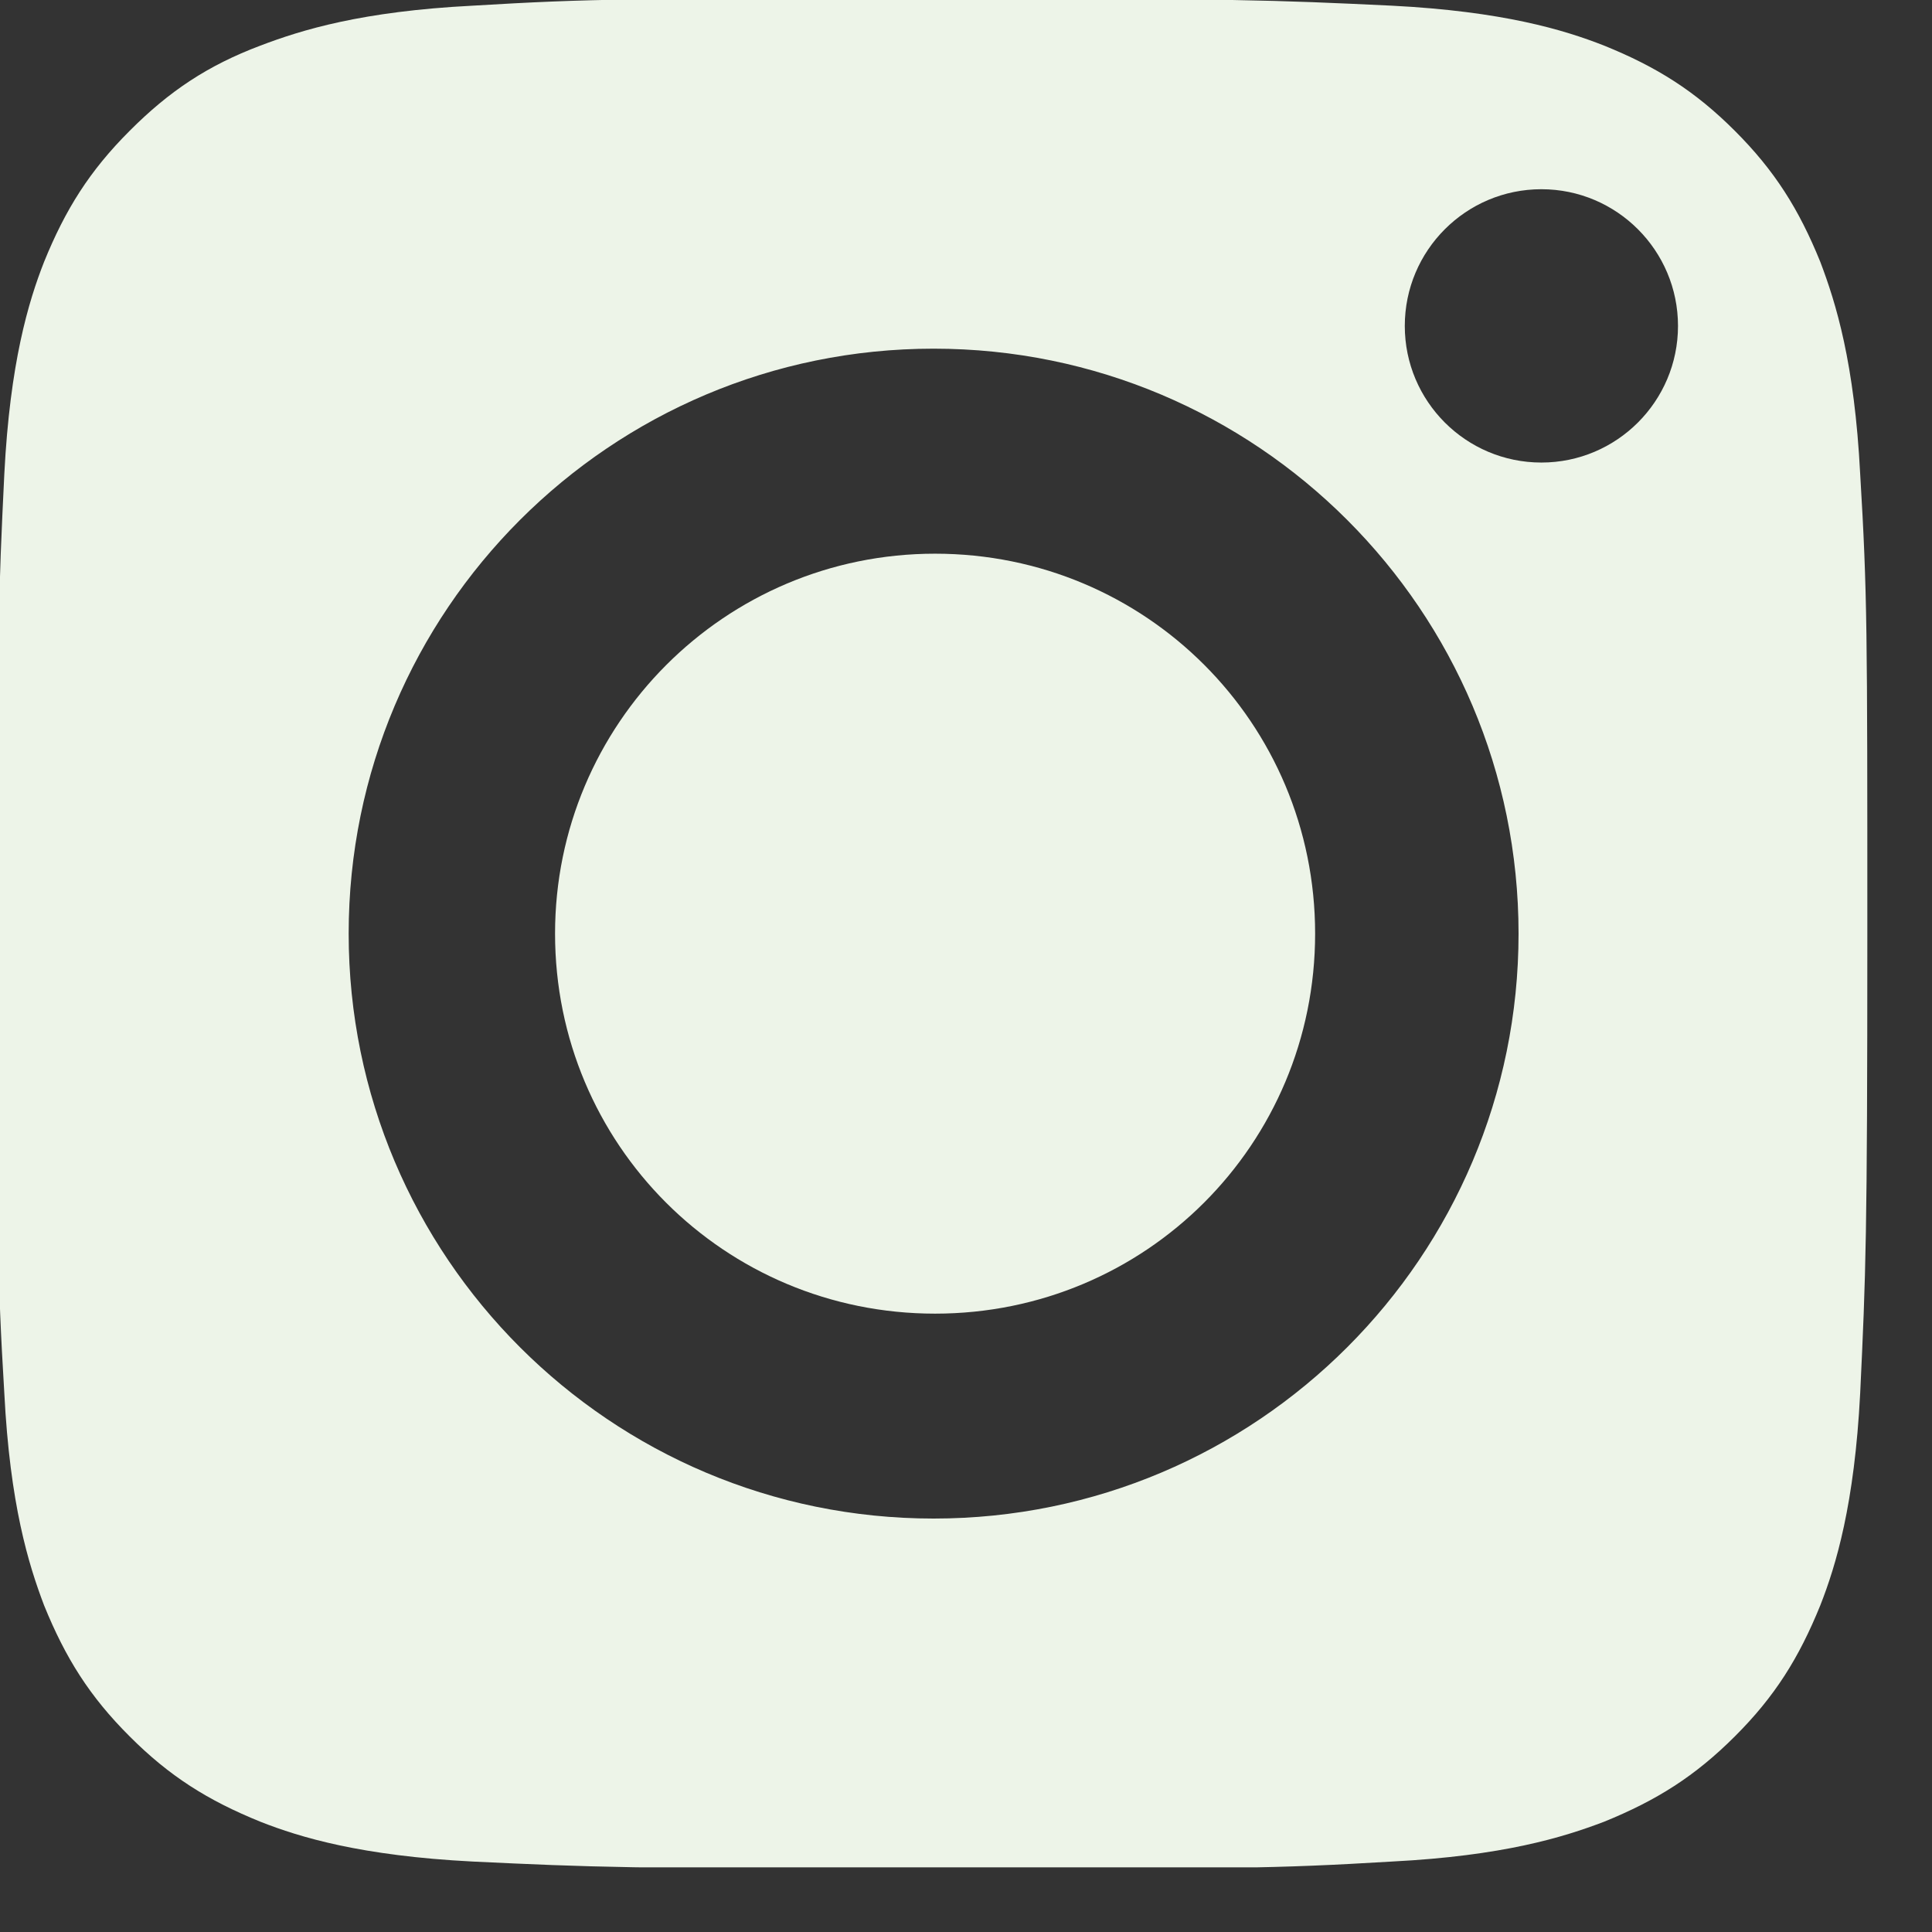
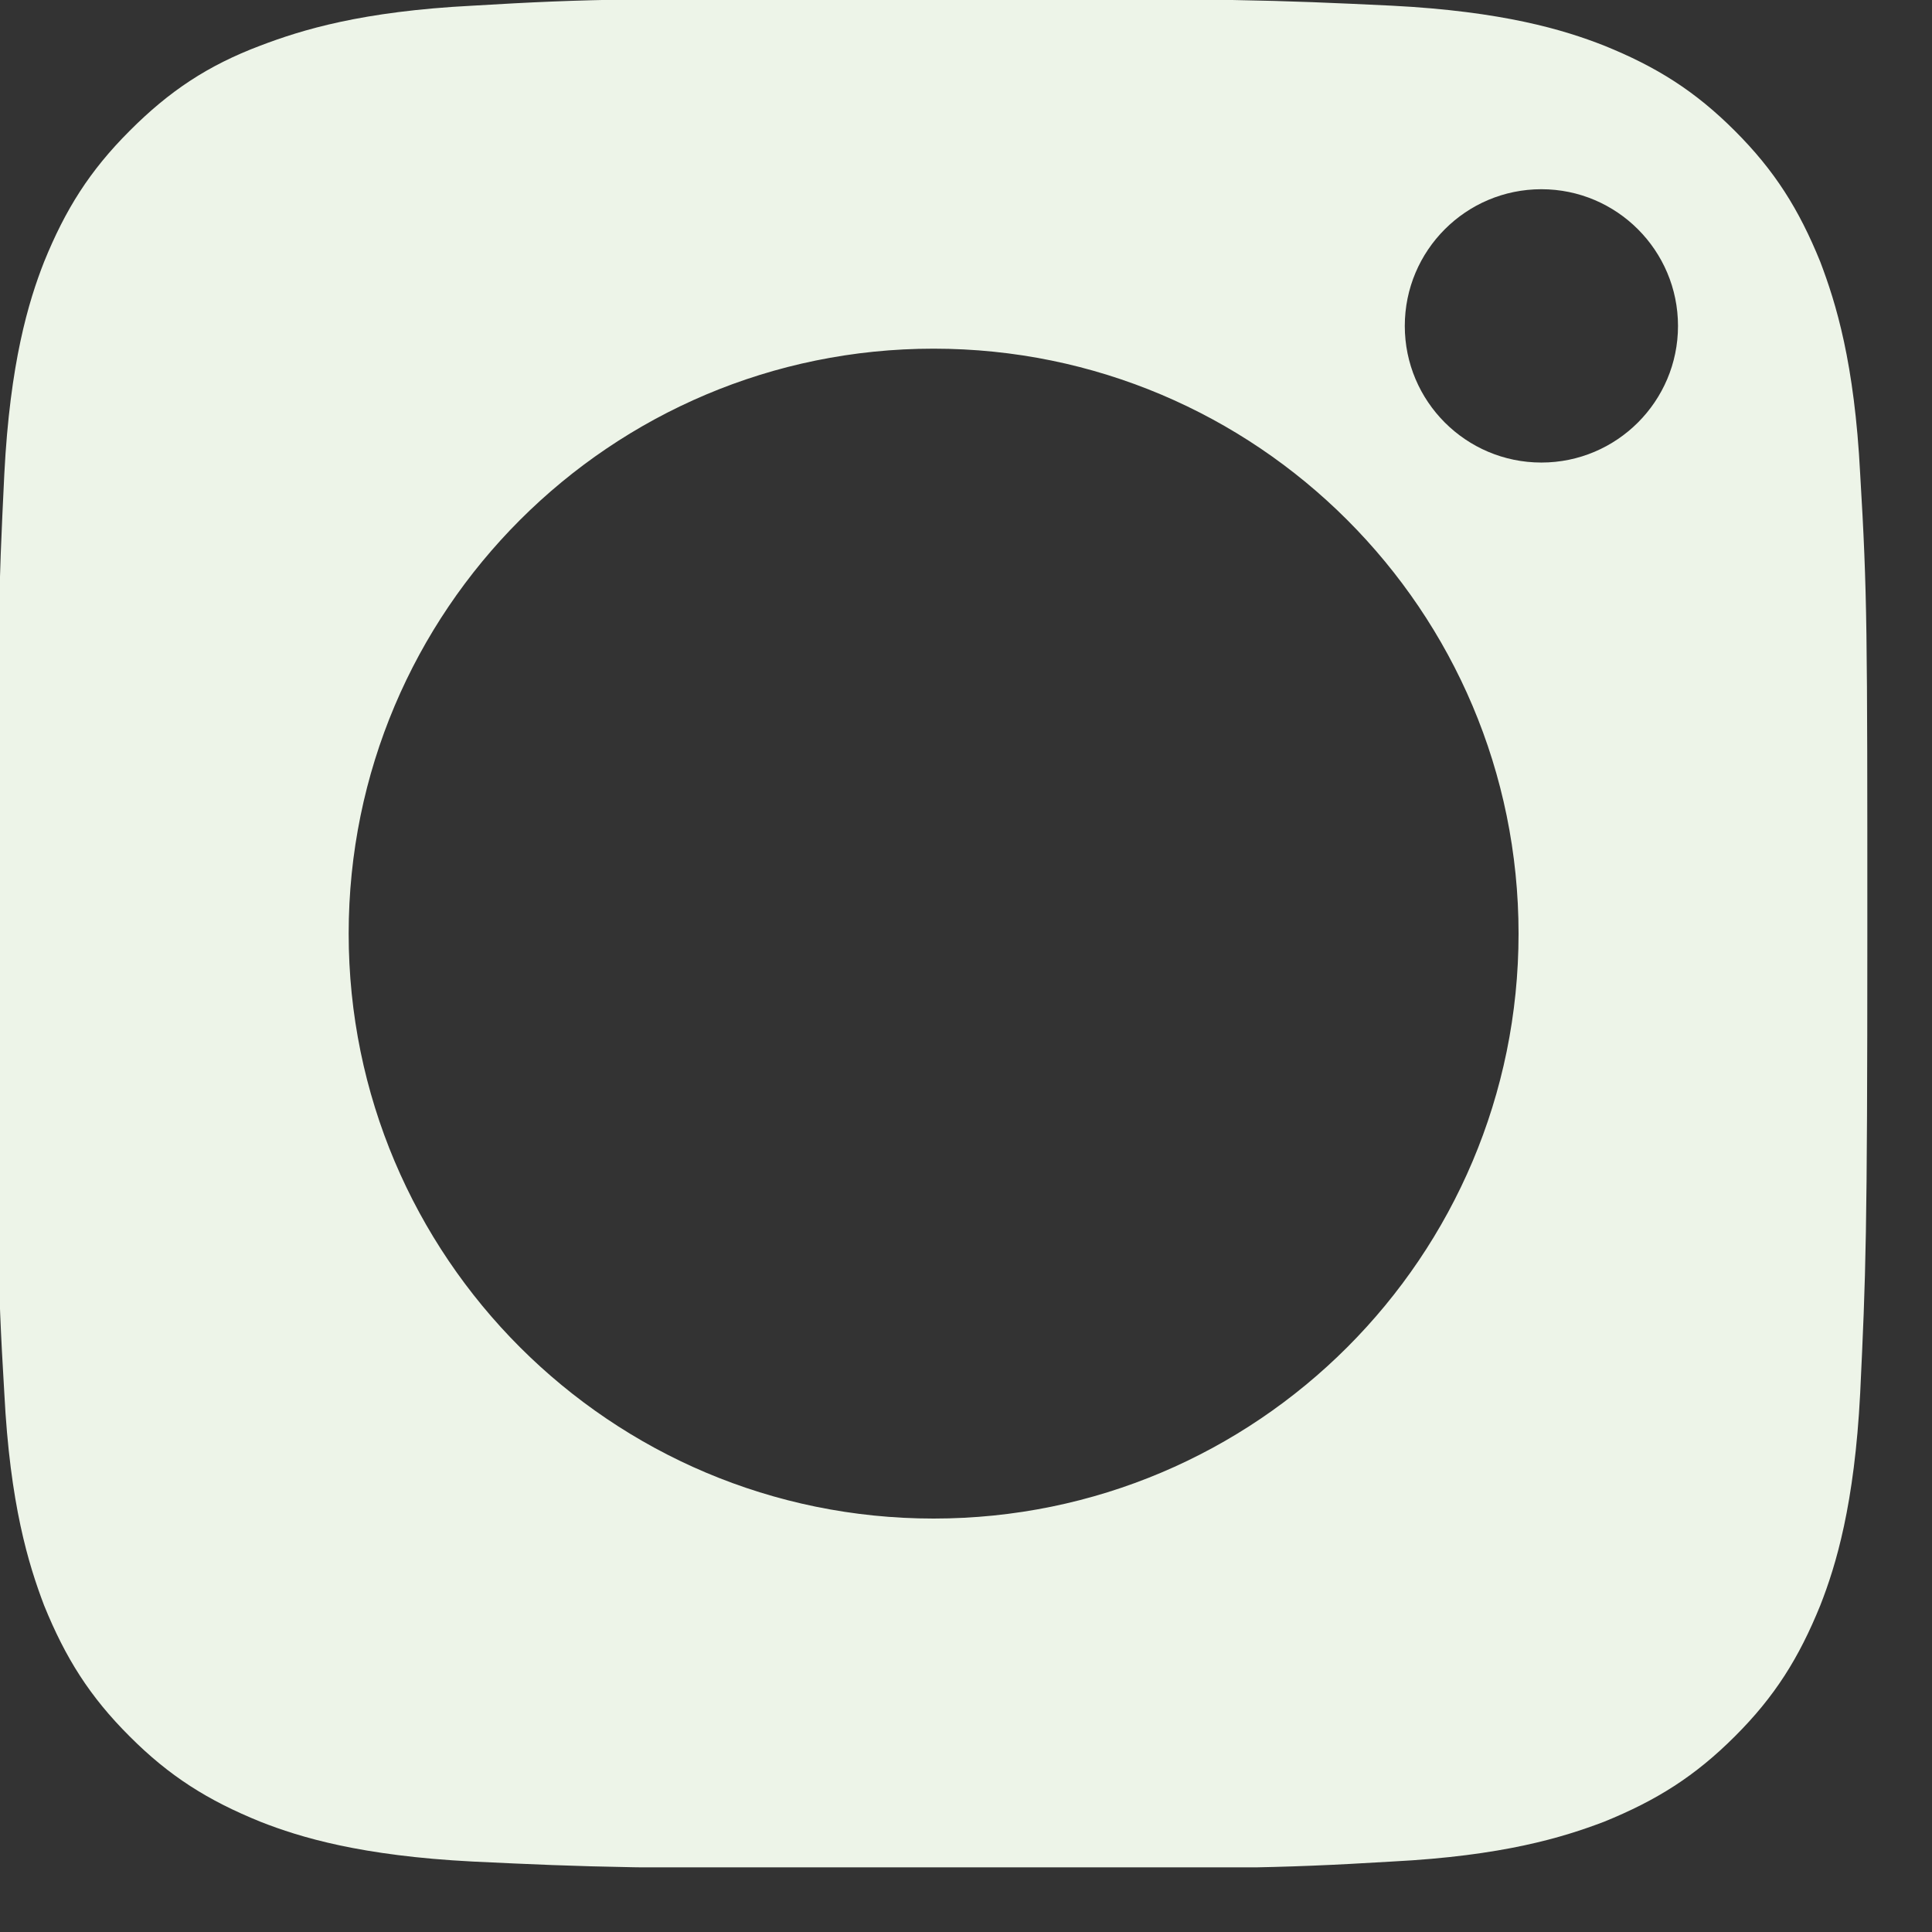
<svg xmlns="http://www.w3.org/2000/svg" width="17" height="17" viewBox="0 0 17 17" fill="none">
  <rect x="0" y="0" width="17" height="17" fill="#333333" stroke="none" />
  <g clip-path="url(#clip0_10_157)">
    <path d="M16.368 4.17C16.318 3.193 16.155 2.667 16.017 2.304C15.829 1.841 15.617 1.503 15.266 1.152C14.915 0.801 14.577 0.588 14.114 0.401C13.763 0.263 13.225 0.1 12.248 0.05C11.196 -0 10.87 -0.013 8.203 -0.013C5.535 -0.013 5.21 -0.013 4.158 0.05C3.181 0.1 2.655 0.263 2.292 0.401C1.828 0.576 1.49 0.801 1.14 1.152C0.789 1.503 0.576 1.841 0.388 2.304C0.25 2.655 0.088 3.193 0.038 4.17C-0.013 5.222 -0.025 5.548 -0.025 8.215C-0.025 10.883 -0.025 11.208 0.038 12.26C0.088 13.237 0.25 13.763 0.388 14.126C0.576 14.589 0.789 14.928 1.14 15.278C1.49 15.629 1.828 15.842 2.292 16.03C2.642 16.168 3.181 16.33 4.158 16.38C5.21 16.43 5.535 16.443 8.203 16.443C10.87 16.443 11.196 16.443 12.248 16.38C13.225 16.33 13.751 16.168 14.114 16.03C14.577 15.842 14.915 15.629 15.266 15.278C15.617 14.928 15.829 14.589 16.017 14.126C16.155 13.775 16.318 13.237 16.368 12.26C16.418 11.208 16.431 10.883 16.431 8.215C16.431 5.548 16.431 5.222 16.368 4.17ZM8.215 13.362C5.372 13.362 3.068 11.058 3.068 8.215C3.068 5.372 5.372 3.068 8.215 3.068C11.058 3.068 13.362 5.372 13.362 8.215C13.362 11.058 11.058 13.362 8.215 13.362ZM13.563 4.07C12.899 4.07 12.361 3.531 12.361 2.868C12.361 2.204 12.899 1.665 13.563 1.665C14.226 1.665 14.765 2.204 14.765 2.868C14.765 3.531 14.226 4.07 13.563 4.07Z" fill="#EDF4E8" />
-     <path d="M4.884 8.215C4.884 6.374 6.374 4.872 8.228 4.872C10.081 4.872 11.572 6.362 11.572 8.215C11.572 10.069 10.081 11.559 8.228 11.559C6.374 11.559 4.884 10.069 4.884 8.215Z" fill="#EDF4E8" />
  </g>
  <defs>
    <clipPath id="clip0_10_157">
      <rect width="16.431" height="16.431" fill="white" />
    </clipPath>
  </defs>
</svg>